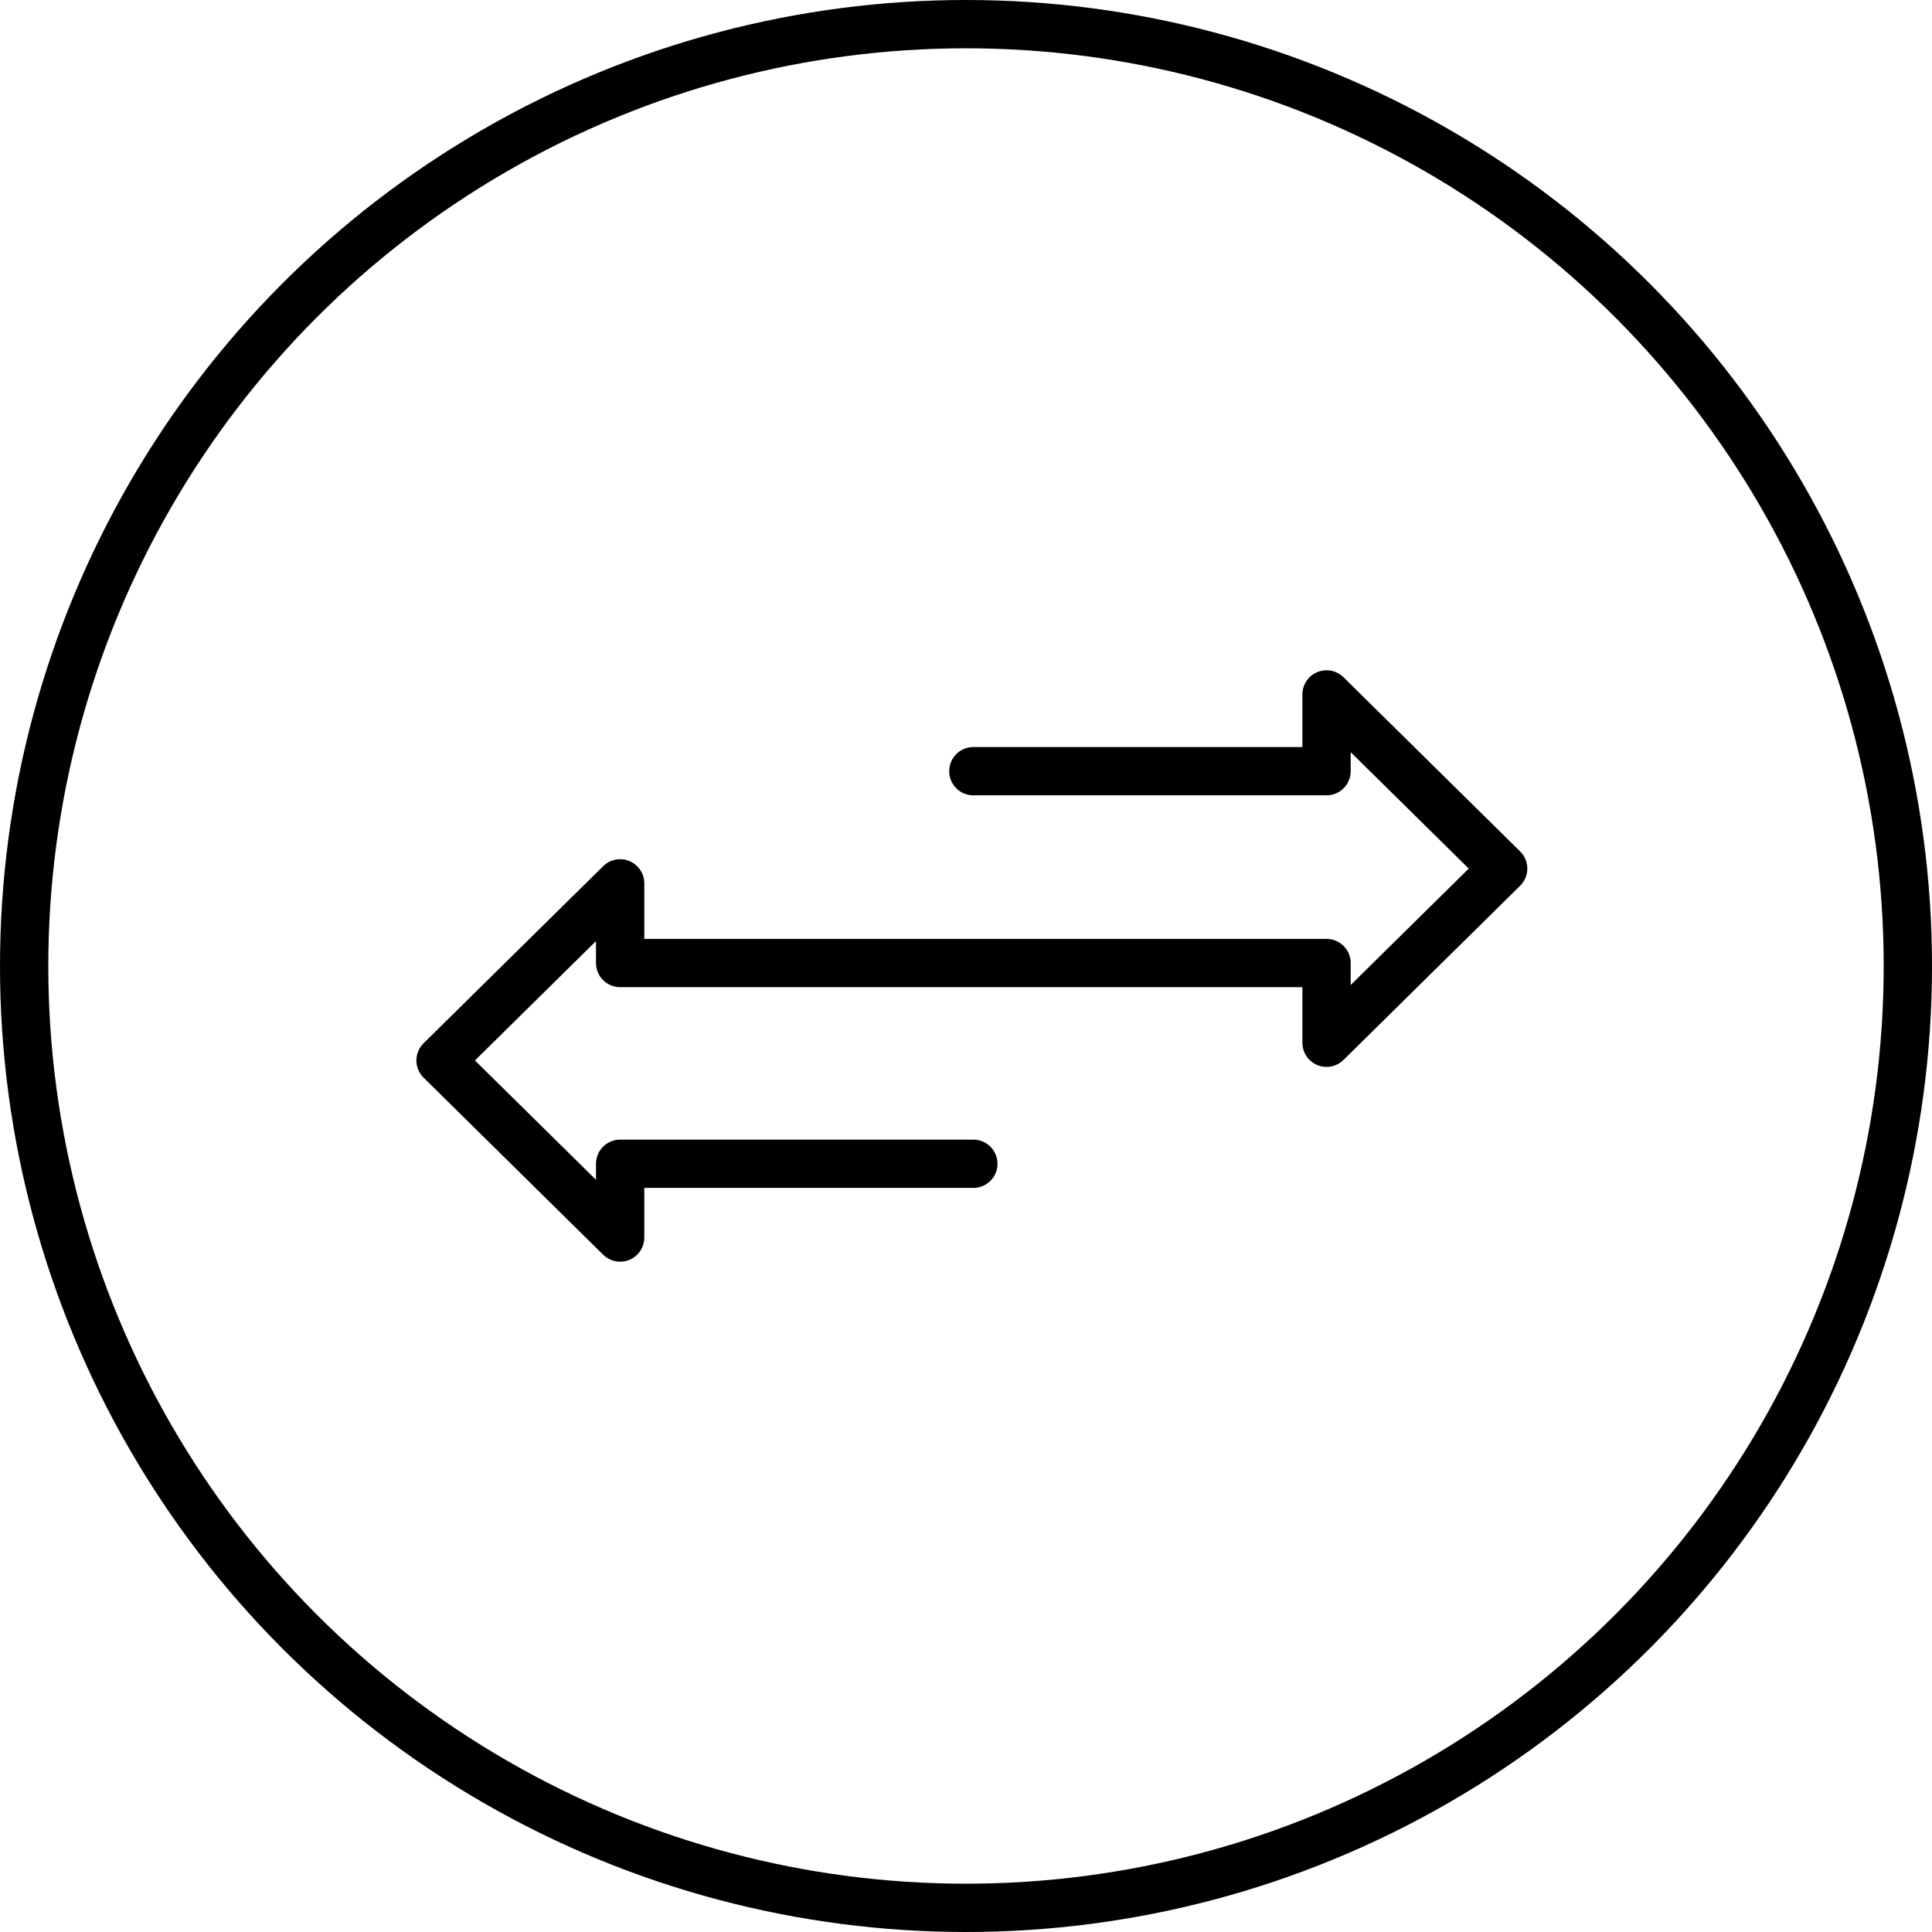
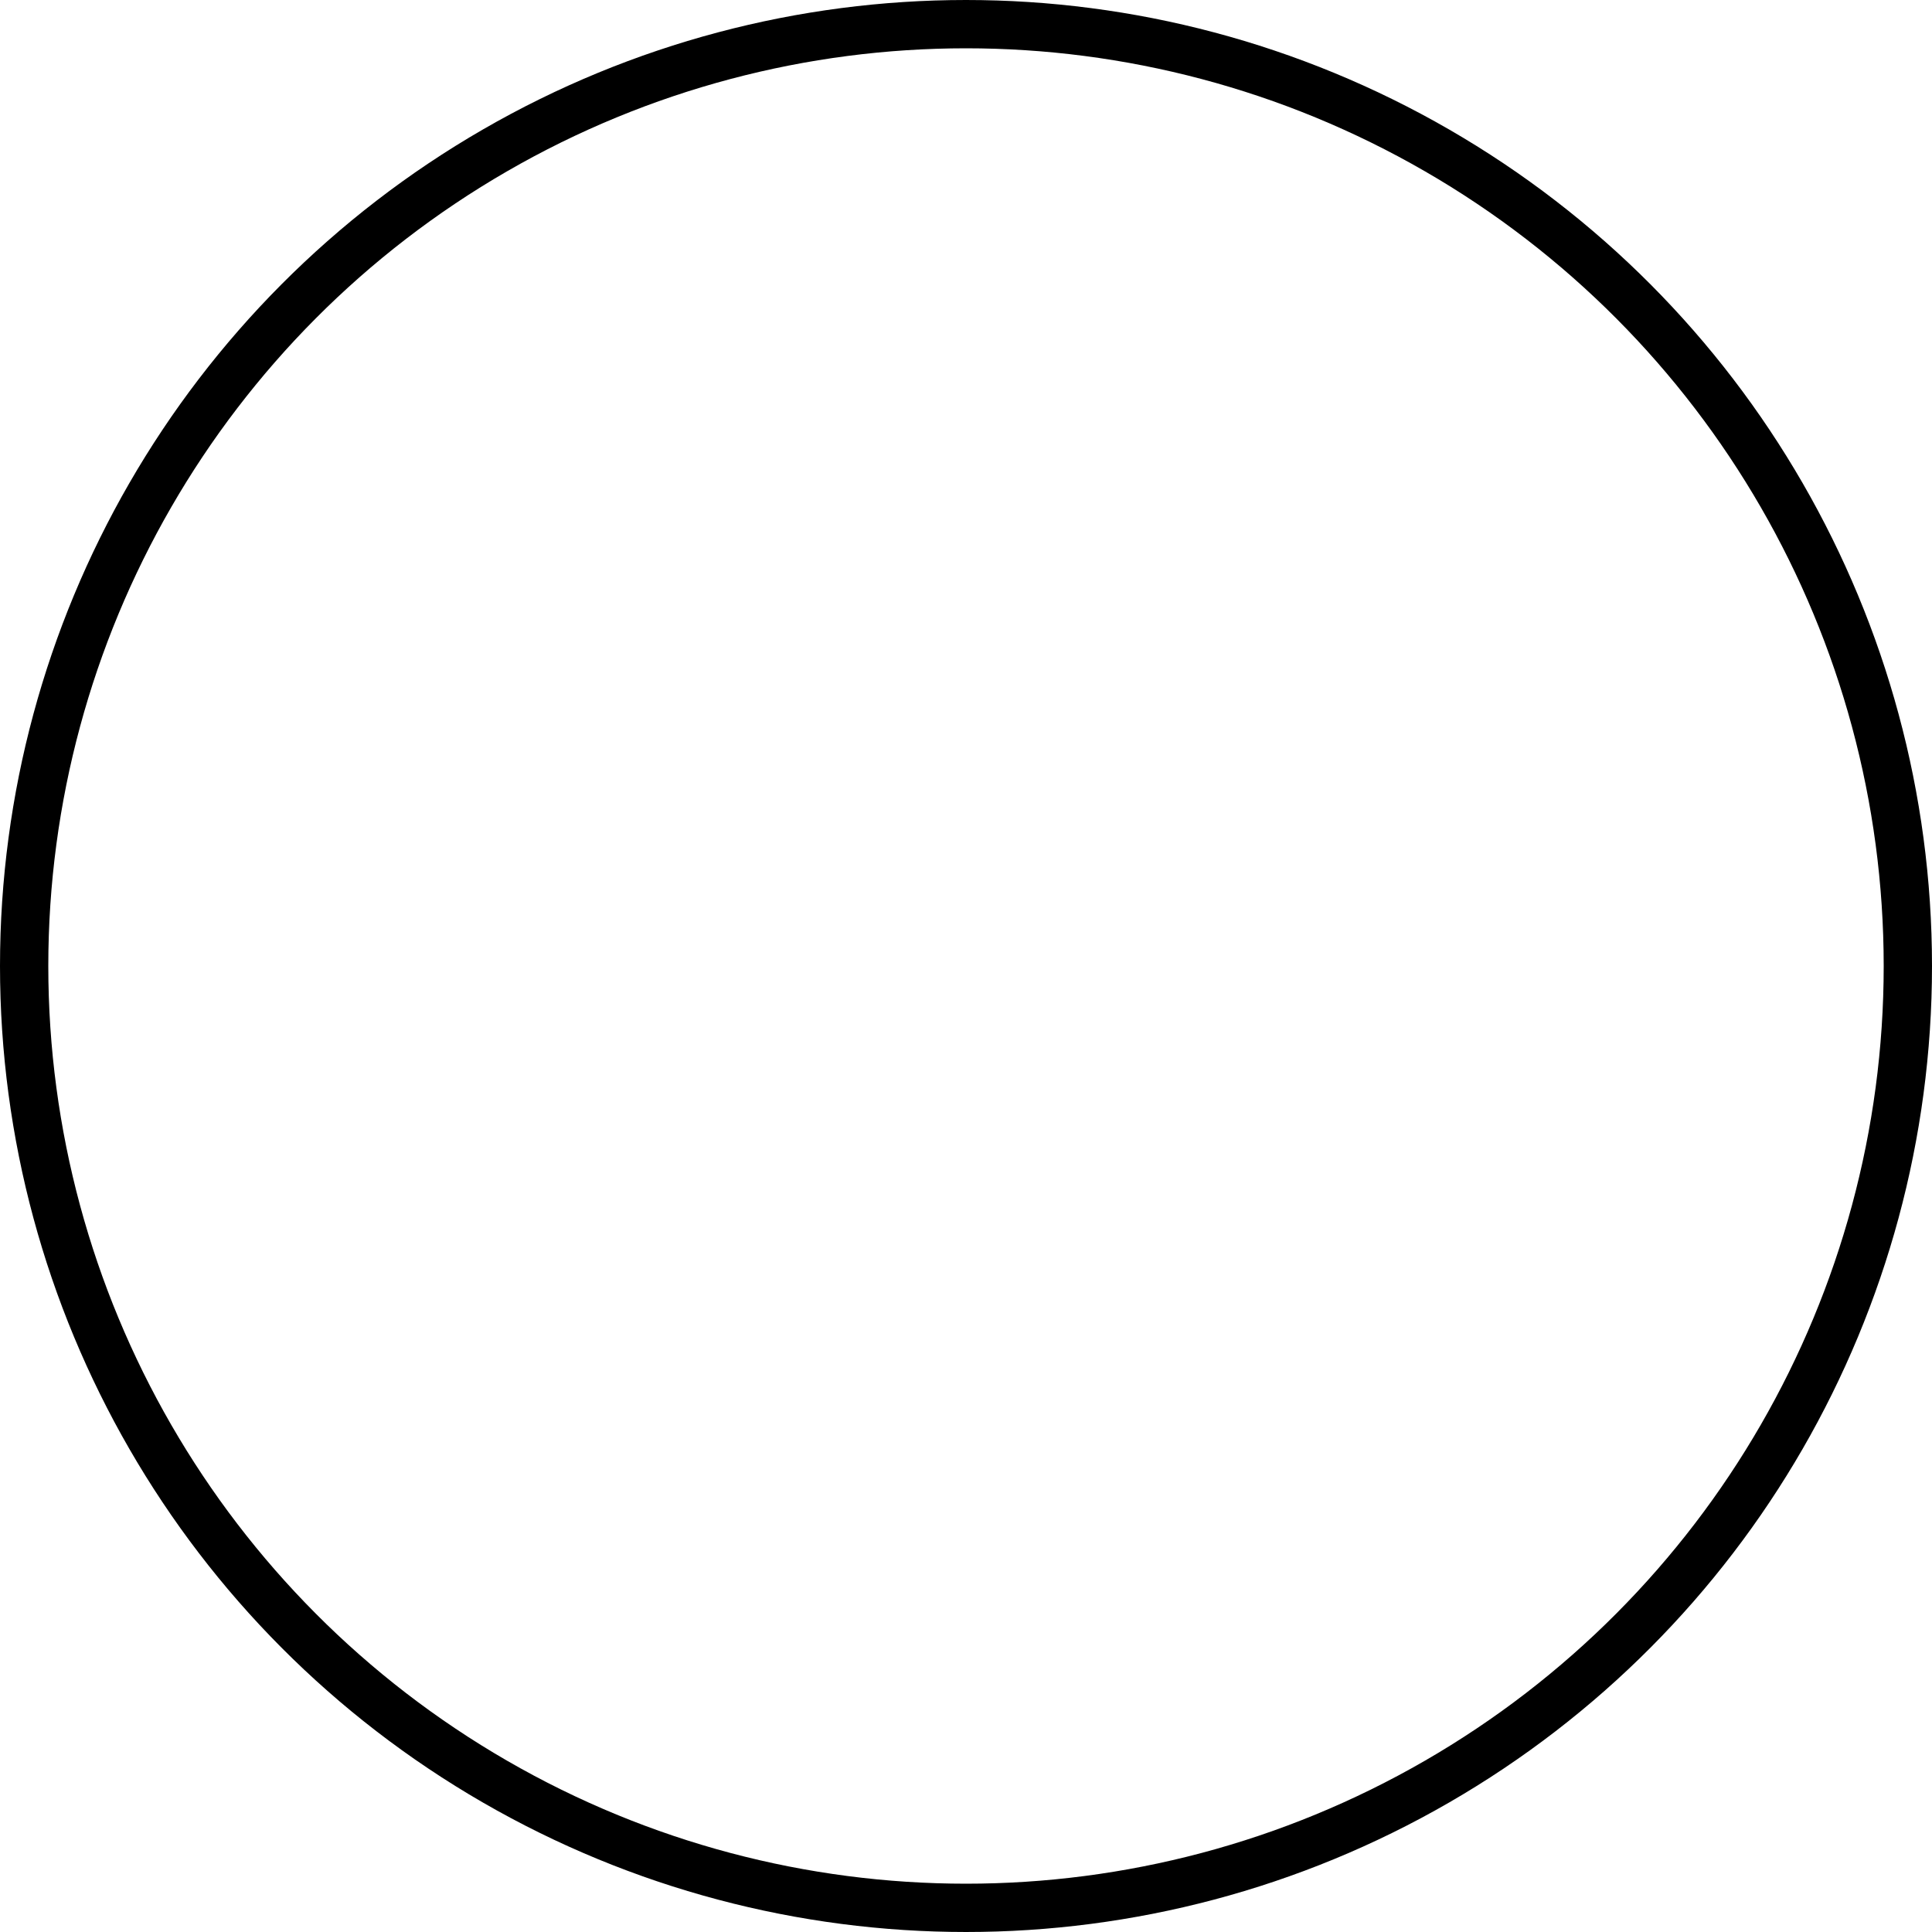
<svg xmlns="http://www.w3.org/2000/svg" width="80" height="80" viewBox="0 0 80 80" fill="none">
  <circle cx="40" cy="40" r="39" stroke="black" stroke-width="2" />
-   <path d="M40.304 48.189H25.679V51.244L18.242 43.911L25.679 36.578V39.877H54.929V43.178L62.242 35.966L54.929 28.755V31.933L40.304 31.933" stroke="black" stroke-width="2" stroke-linecap="round" stroke-linejoin="round" />
</svg>